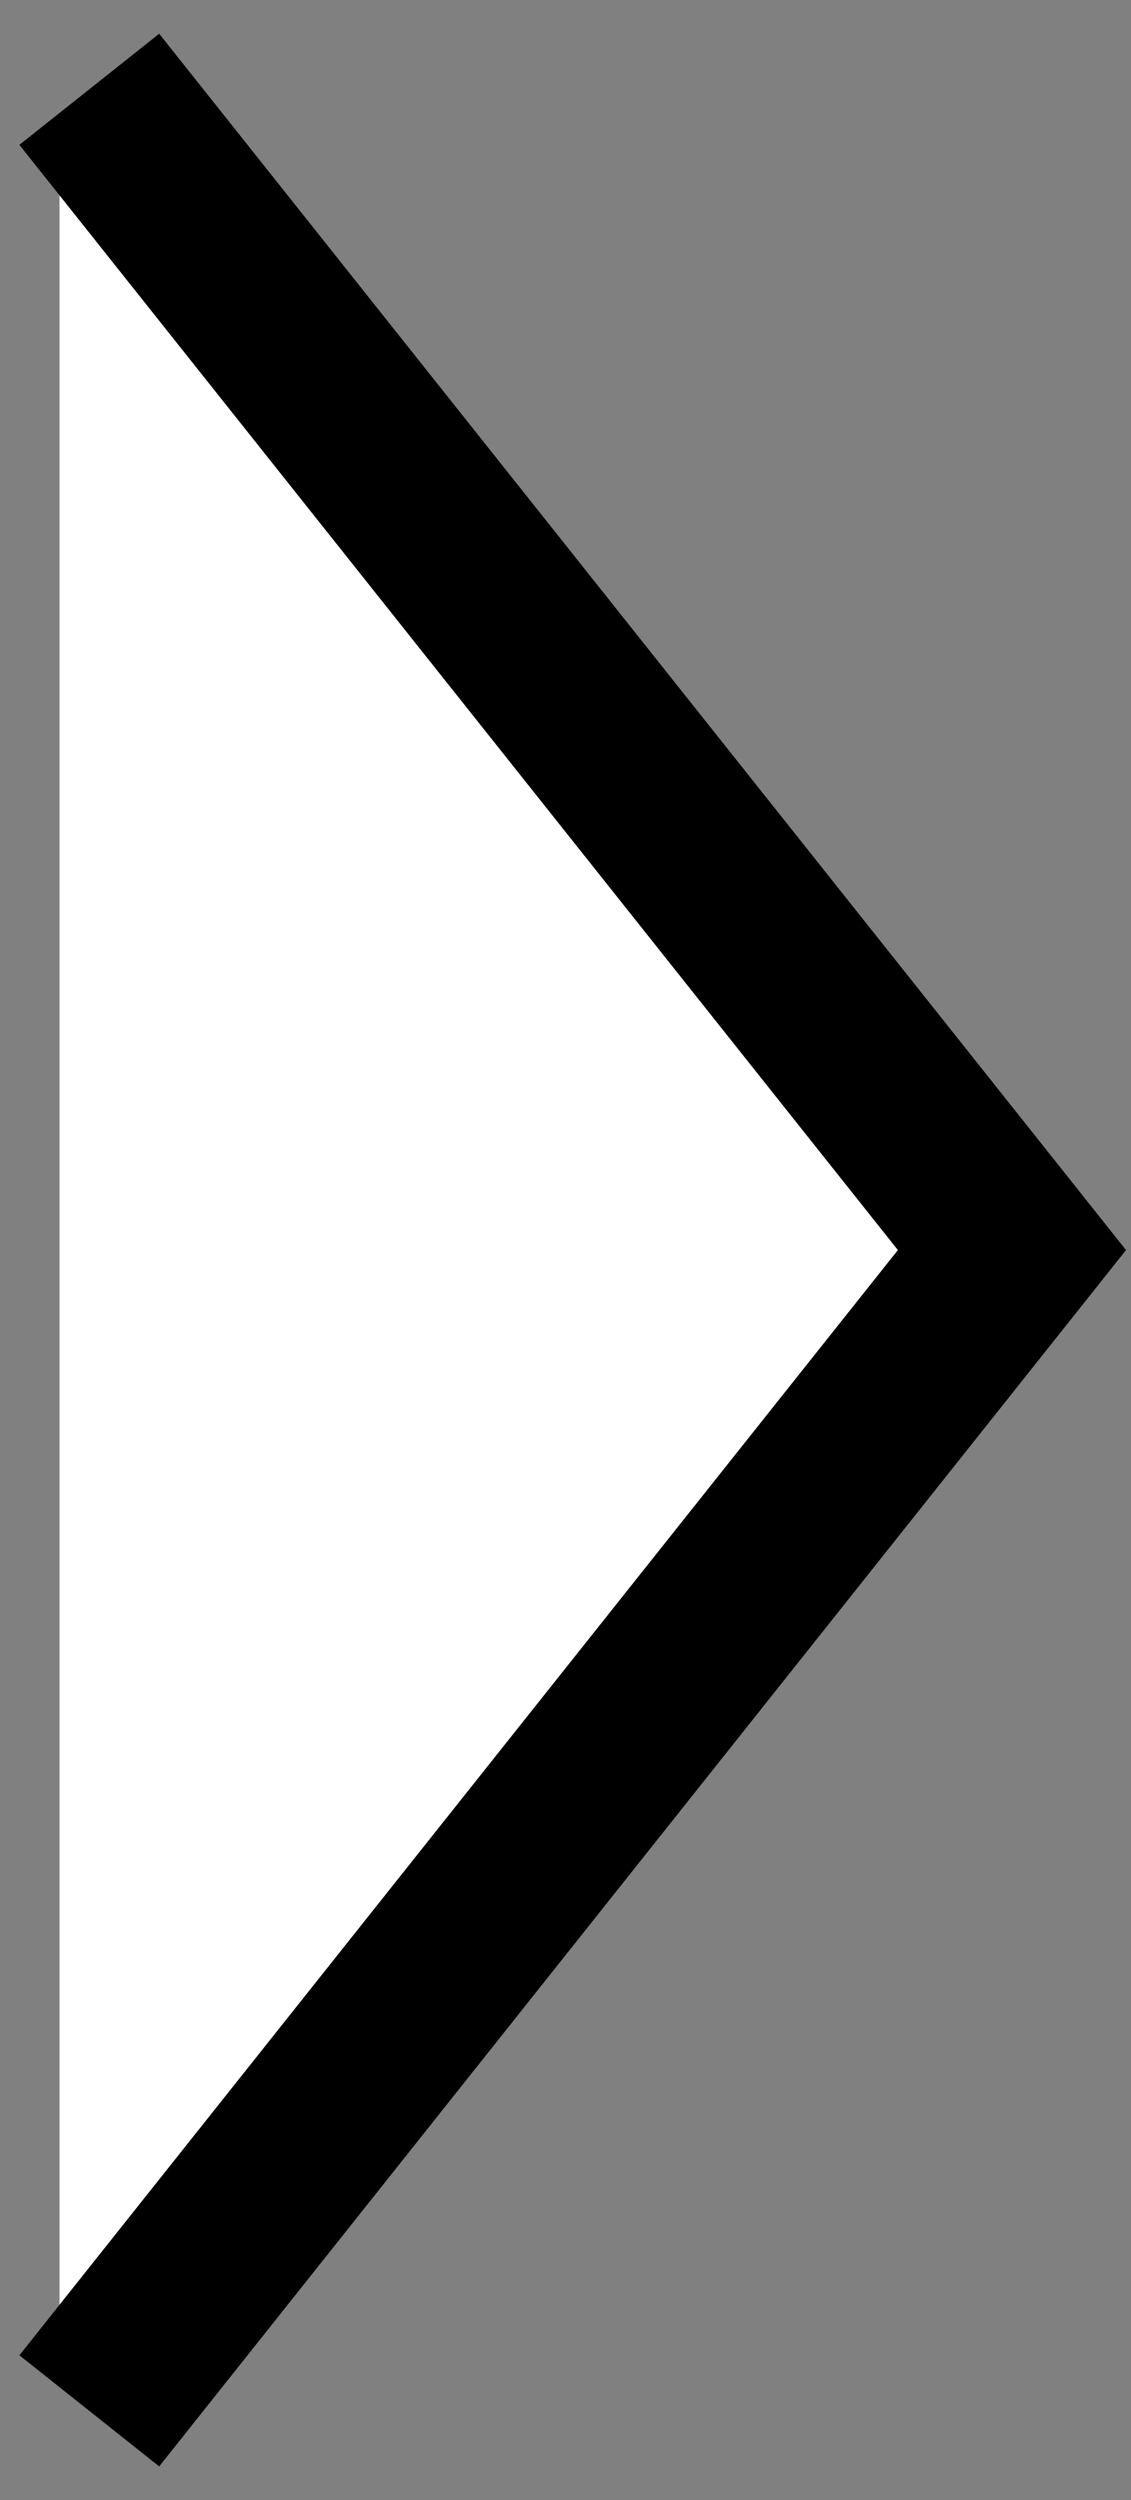
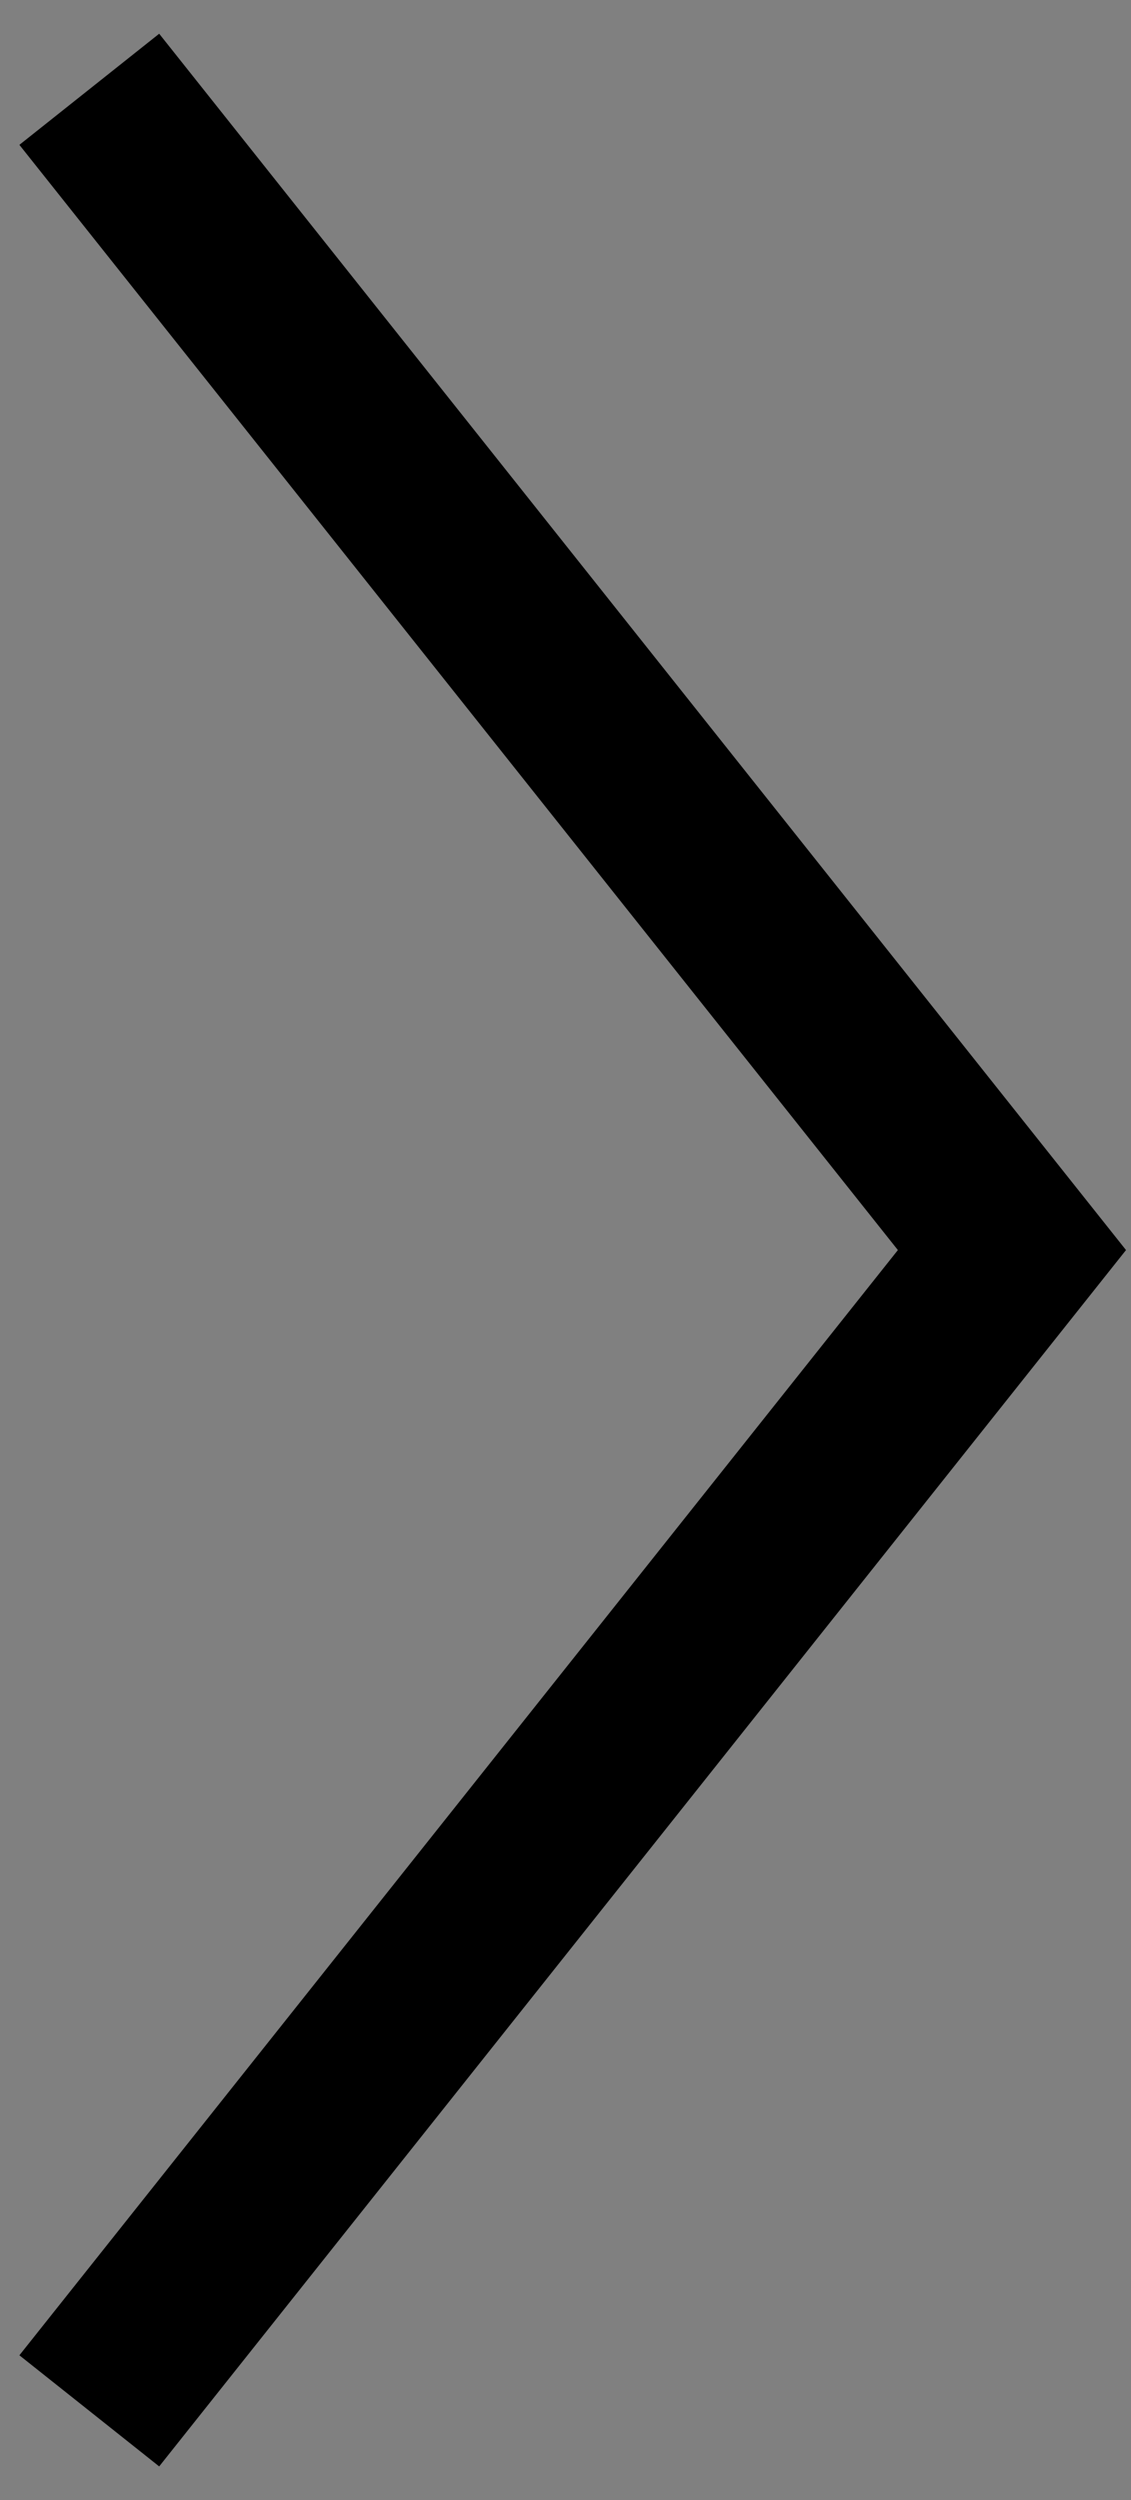
<svg xmlns="http://www.w3.org/2000/svg" width="19" height="42" viewBox="0 0 19 42" fill="none">
  <rect x="0" y="0" width="19" height="42" fill="#808080" stroke="none" />
-   <path d="M1 39L17 20.921L1 2.5L1 39Z" fill="white" />
  <path d="M1.5 40.5L17 21L1.5 1.5" stroke="black" stroke-width="3" />
</svg>